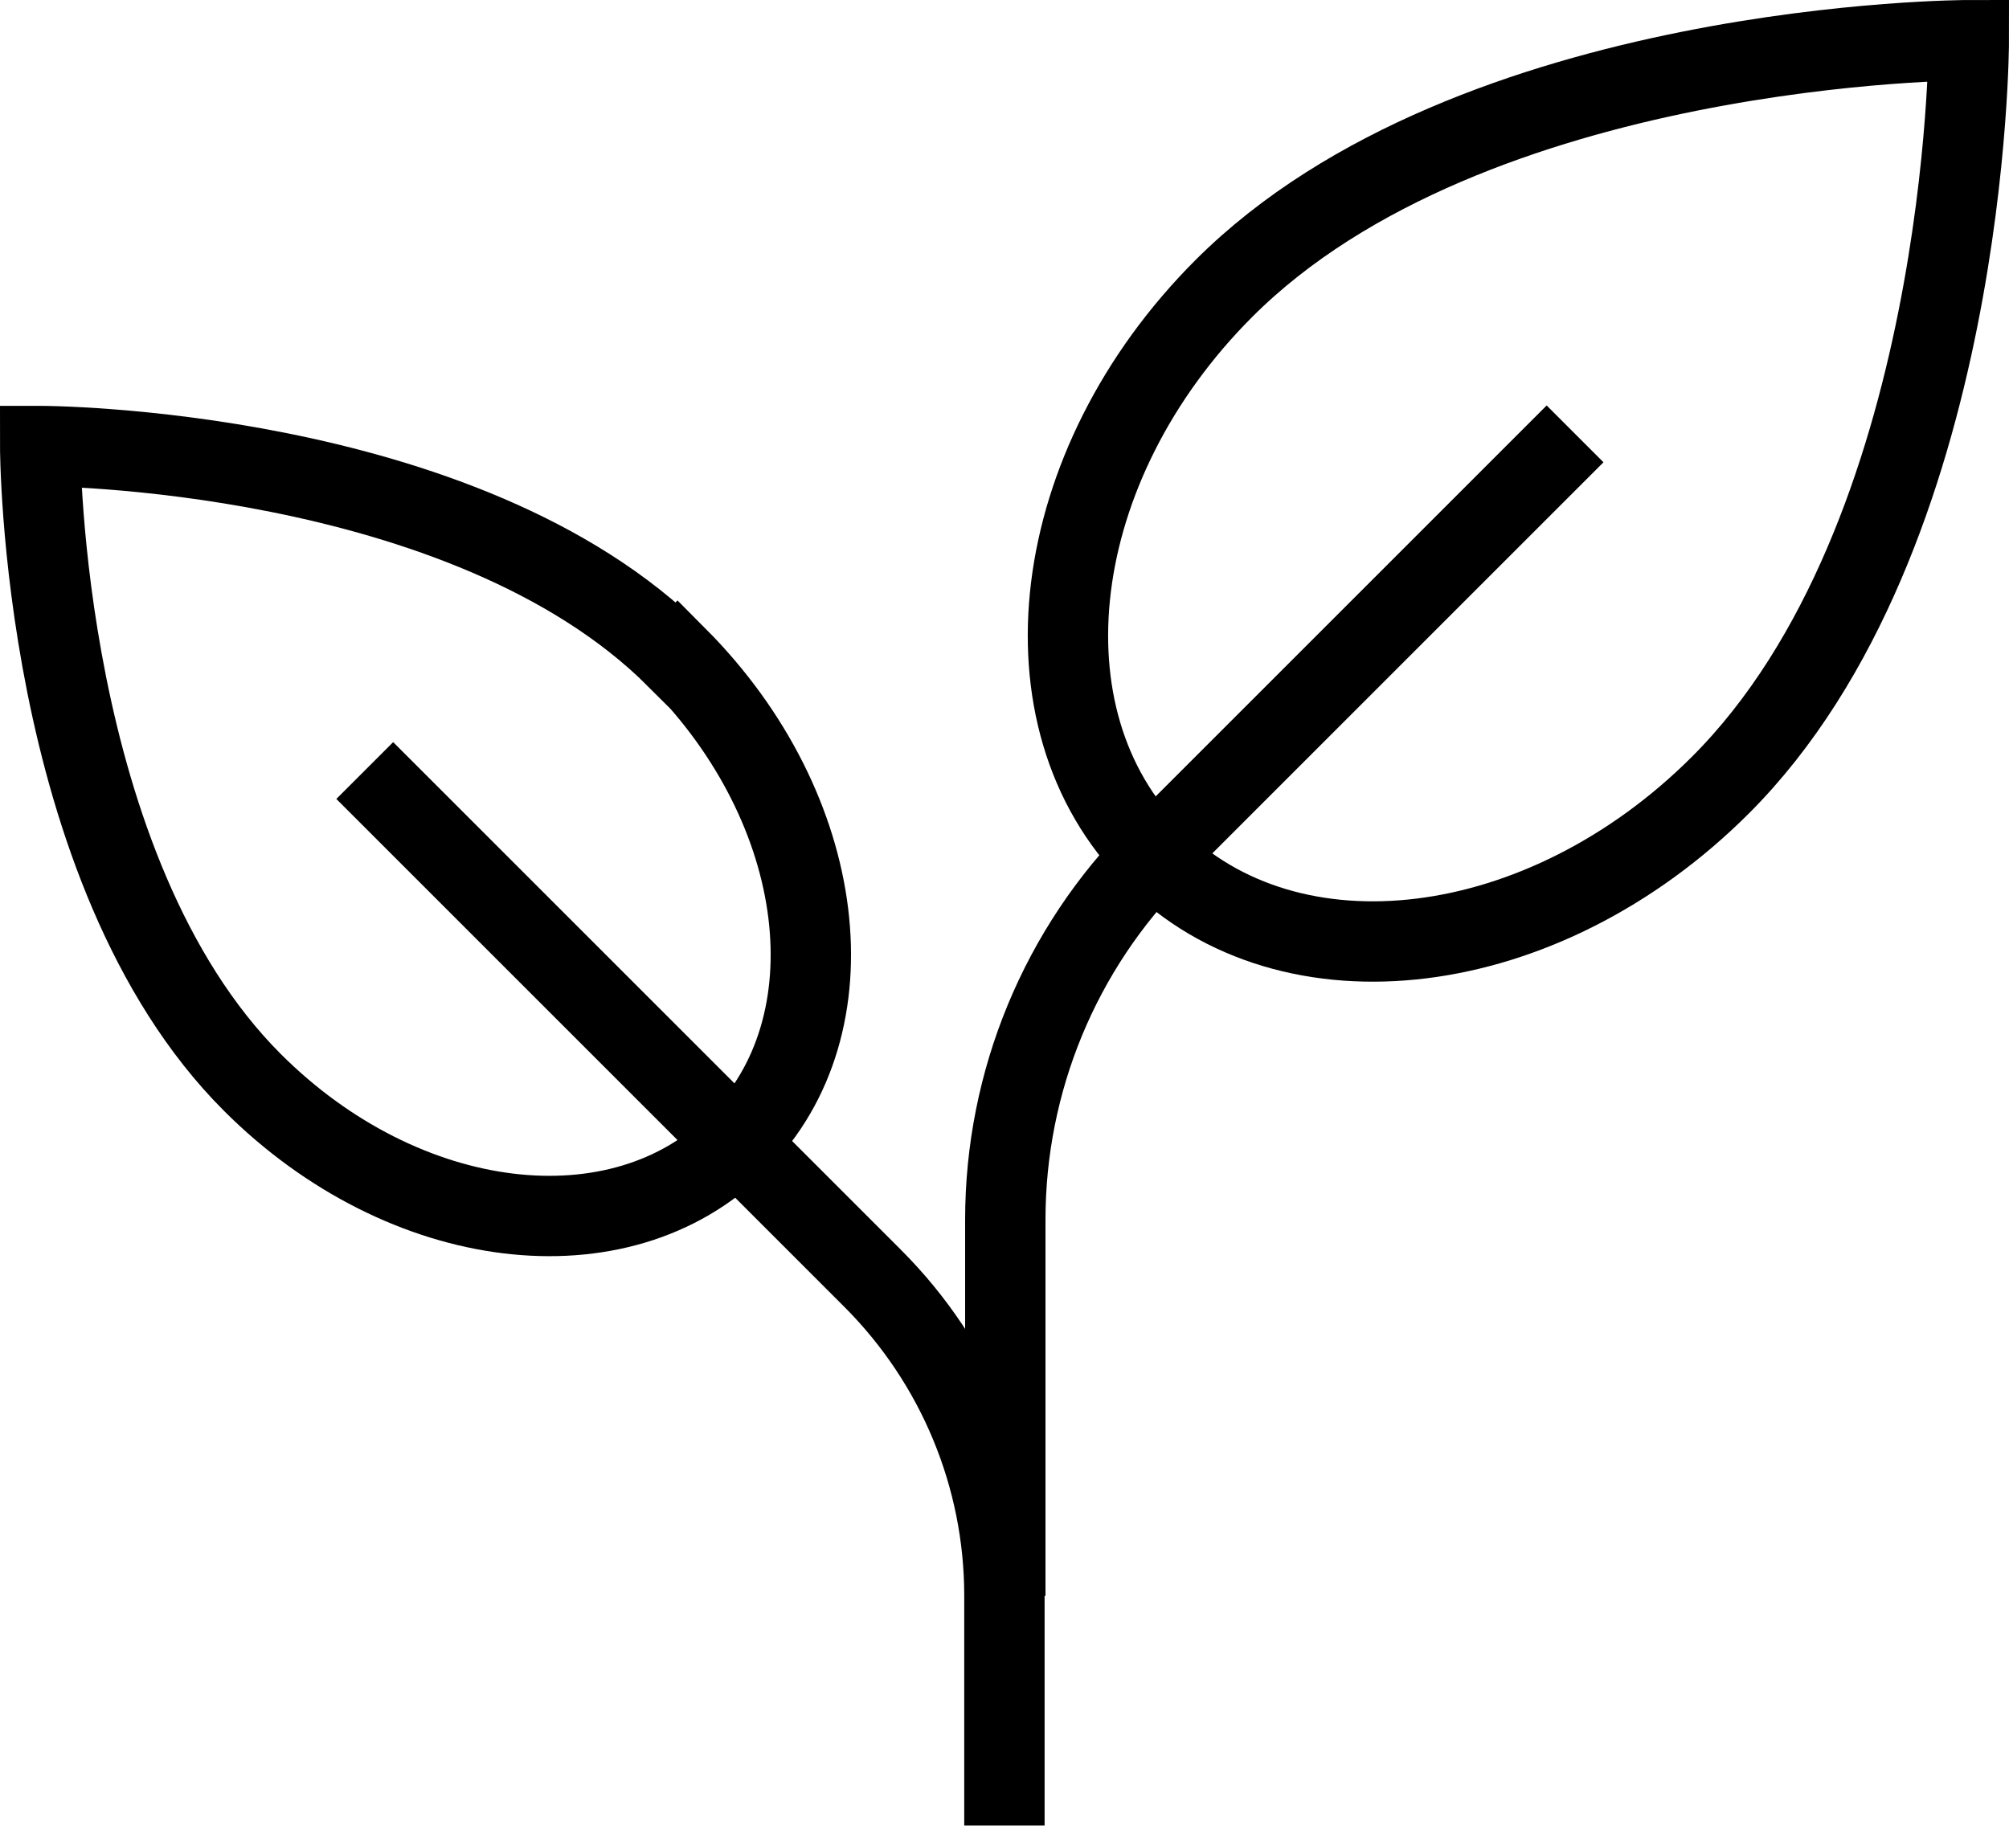
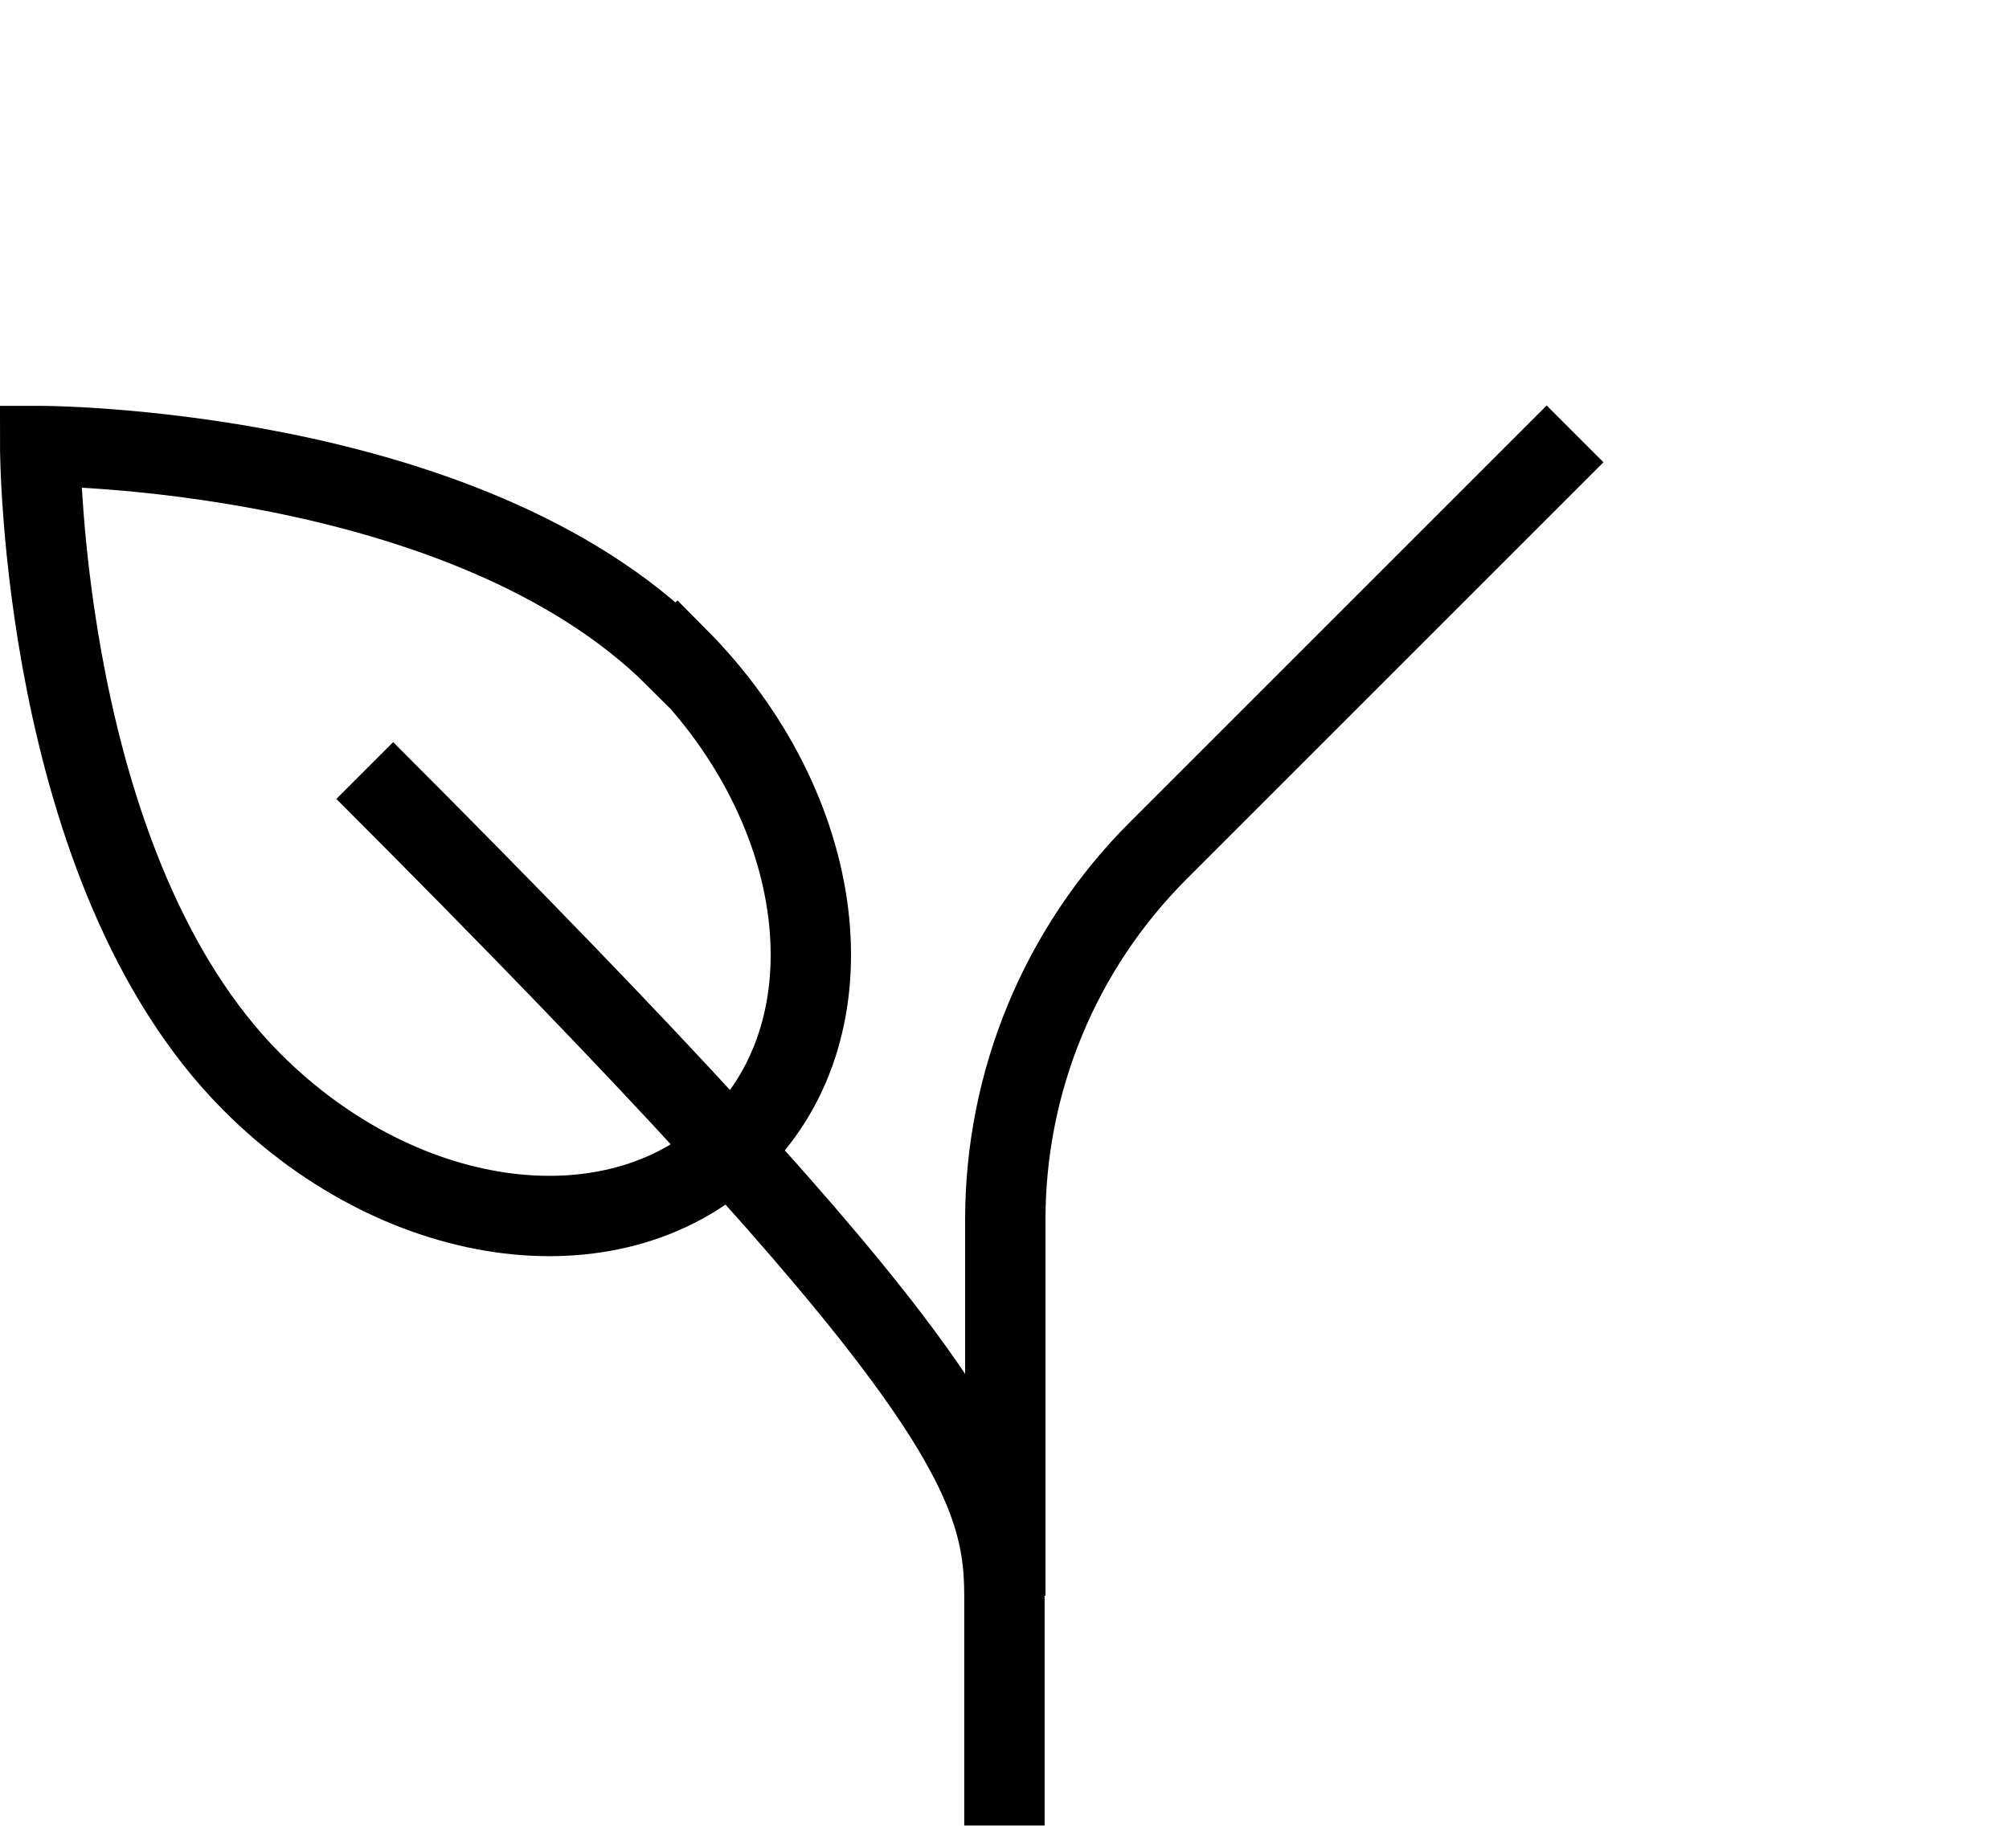
<svg xmlns="http://www.w3.org/2000/svg" width="25" height="23" viewBox="0 0 25 23" fill="none">
  <g clip-path="url(#clip0_2992_32811)">
-     <path d="M15.23 3.59C18.32 0.5 24.5 0.5 24.5 0.5C24.5 0.5 24.5 6.68 21.41 9.77C19.2 11.98 16.05 12.36 14.35 10.65C12.65 8.94 13.03 5.79 15.23 3.59Z" stroke="black" stroke-miterlimit="10" />
    <path d="M19.6 5.4L14.41 10.59C13.19 11.81 12.51 13.46 12.51 15.18V19.86" stroke="black" stroke-miterlimit="10" />
    <path d="M8.42 8.191C5.78 5.551 0.5 5.551 0.5 5.551C0.5 5.551 0.5 10.831 3.14 13.471C5.03 15.361 7.72 15.681 9.18 14.221C10.64 12.761 10.31 10.071 8.43 8.181L8.42 8.191Z" stroke="black" stroke-miterlimit="10" />
-     <path d="M4.539 9.59L10.859 15.91C11.909 16.96 12.499 18.38 12.499 19.86V22.72" stroke="black" stroke-miterlimit="10" />
+     <path d="M4.539 9.59C11.909 16.96 12.499 18.38 12.499 19.86V22.72" stroke="black" stroke-miterlimit="10" />
  </g>
  <defs>
    <clipPath id="clip0_2992_32811">
      <rect width="25" height="22.73" fill="white" />
    </clipPath>
  </defs>
</svg>